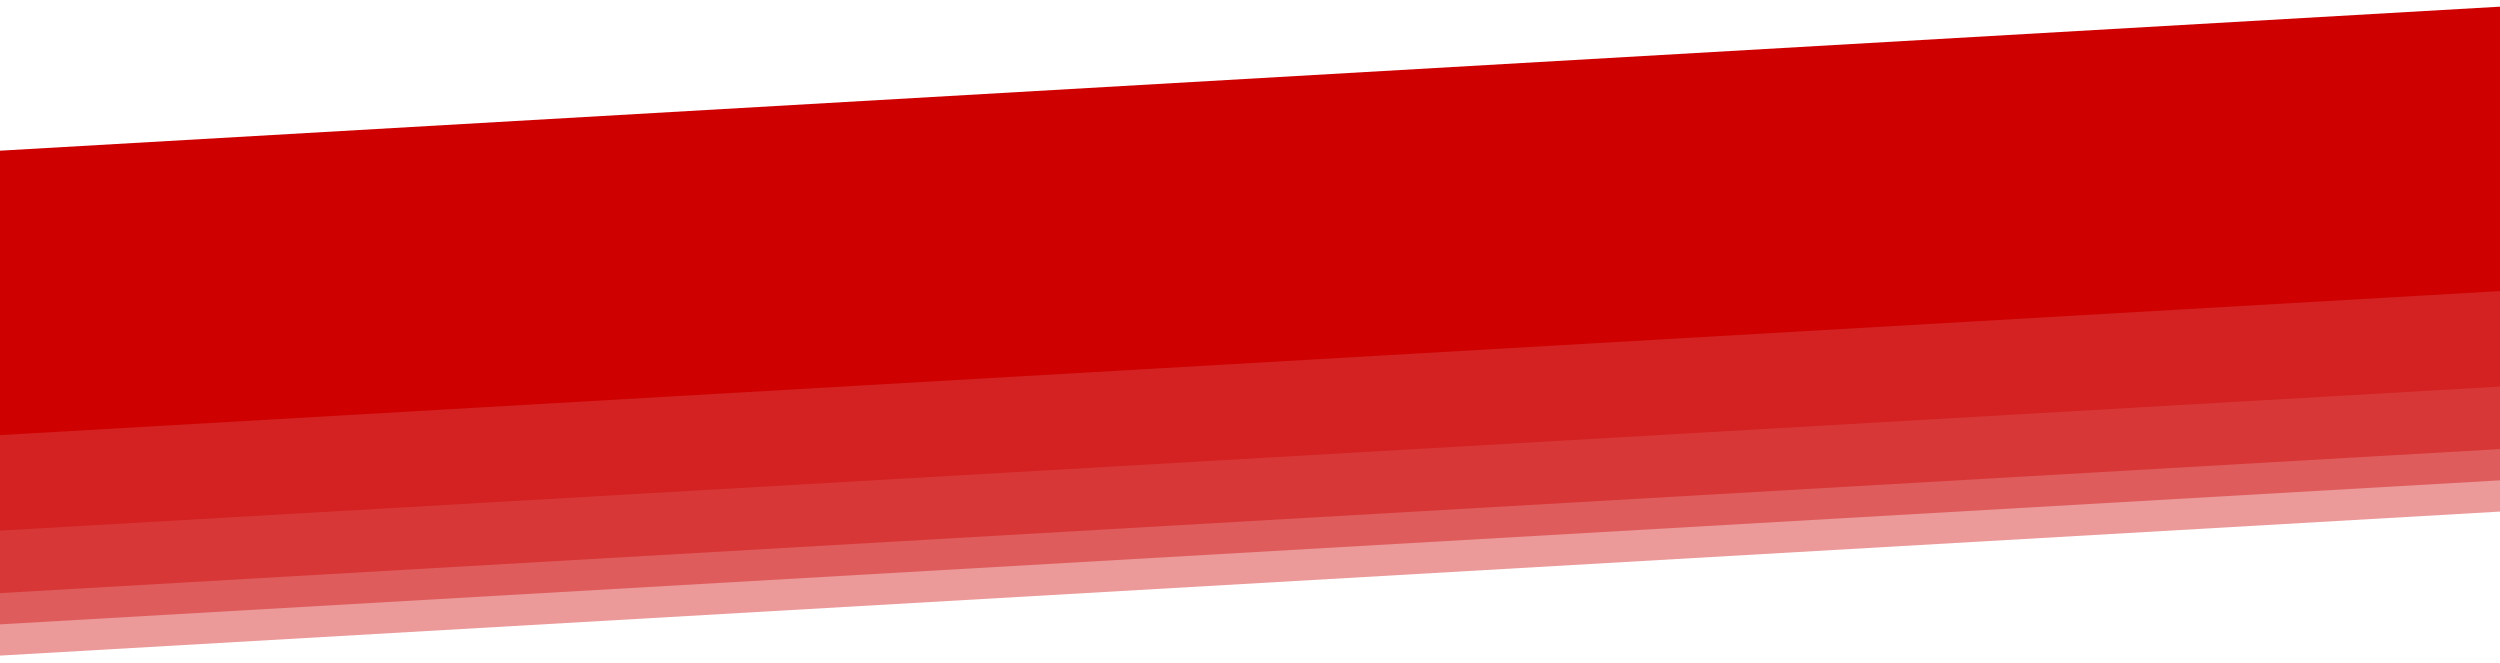
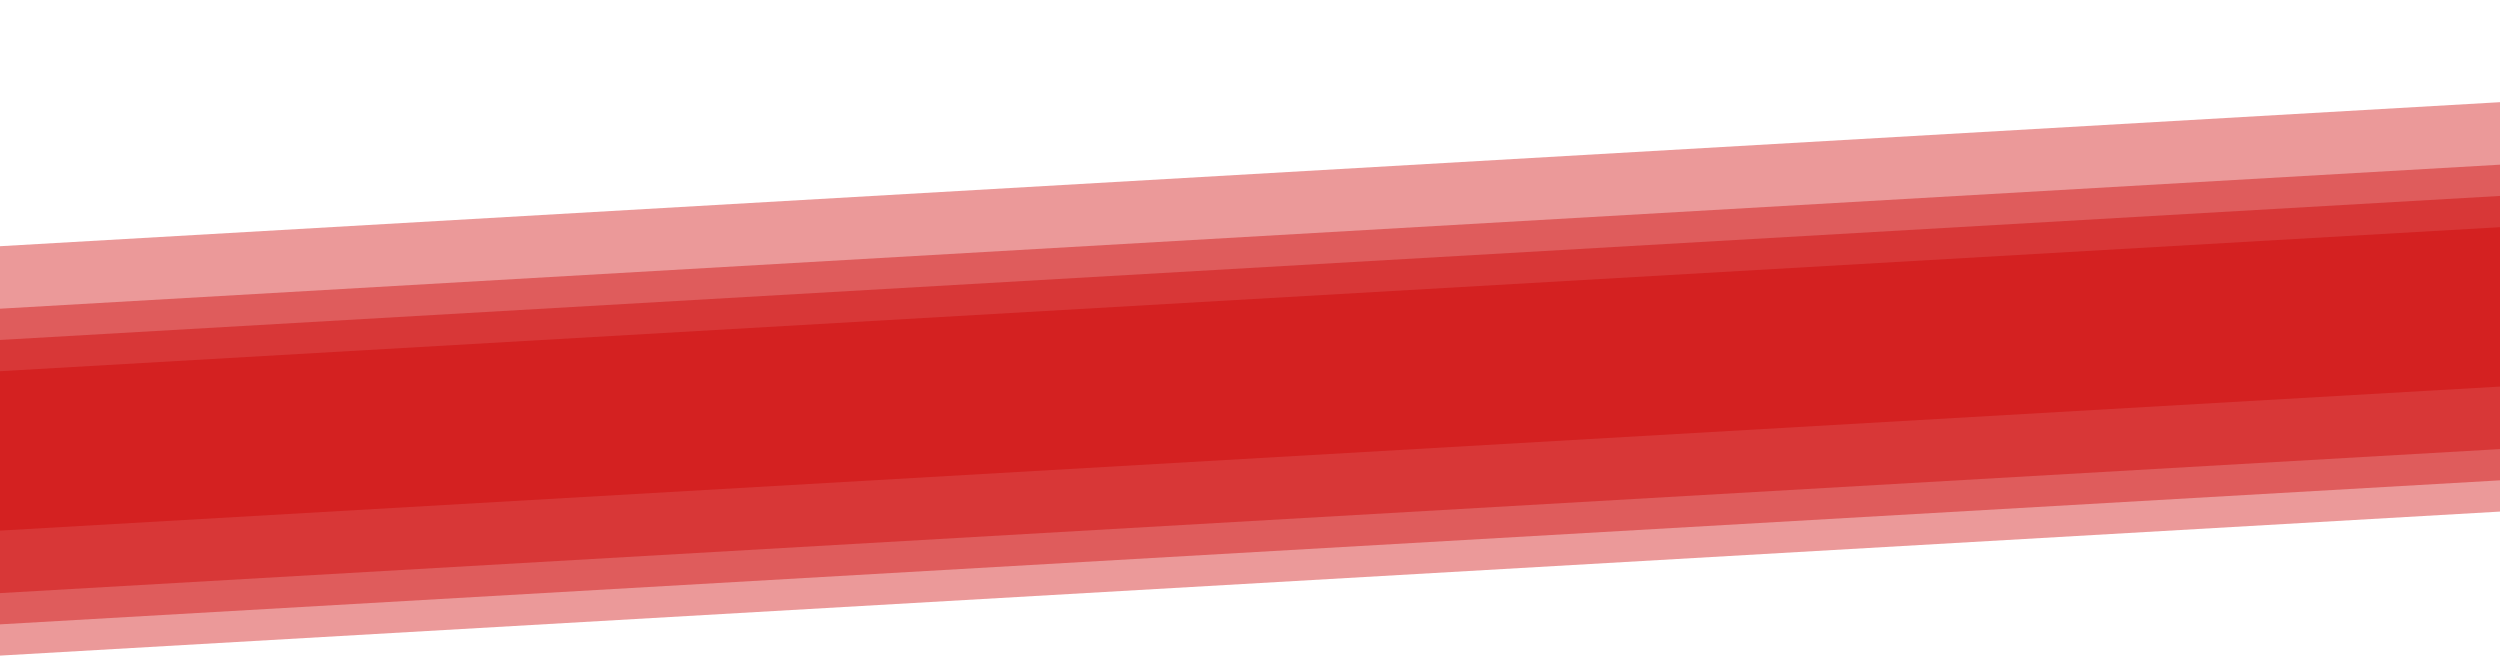
<svg xmlns="http://www.w3.org/2000/svg" width="1920" height="509" viewBox="0 0 1920 509" fill="none">
  <g clip-path="url(#clip0_2005_540)">
-     <rect x="-104.394" y="121.74" width="2116.71" height="218.056" transform="rotate(-3.297 -104.394 121.74)" fill="#CE0000" />
    <rect opacity="0.4" x="-104.394" y="195.098" width="2116.71" height="218.056" transform="rotate(-3.297 -104.394 195.098)" fill="#CE0000" />
    <rect opacity="0.4" x="-104.394" y="243.098" width="2116.71" height="218.056" transform="rotate(-3.297 -104.394 243.098)" fill="#CE0000" />
    <rect opacity="0.4" x="-104.394" y="267.099" width="2116.71" height="218.056" transform="rotate(-3.297 -104.394 267.099)" fill="#CE0000" />
    <rect opacity="0.4" x="-104.394" y="291.099" width="2116.71" height="218.056" transform="rotate(-3.297 -104.394 291.099)" fill="#CE0000" />
  </g>
  <defs>
    <clipPath id="clip0_2005_540">
      <rect width="1920" height="509" fill="white" />
    </clipPath>
  </defs>
</svg>